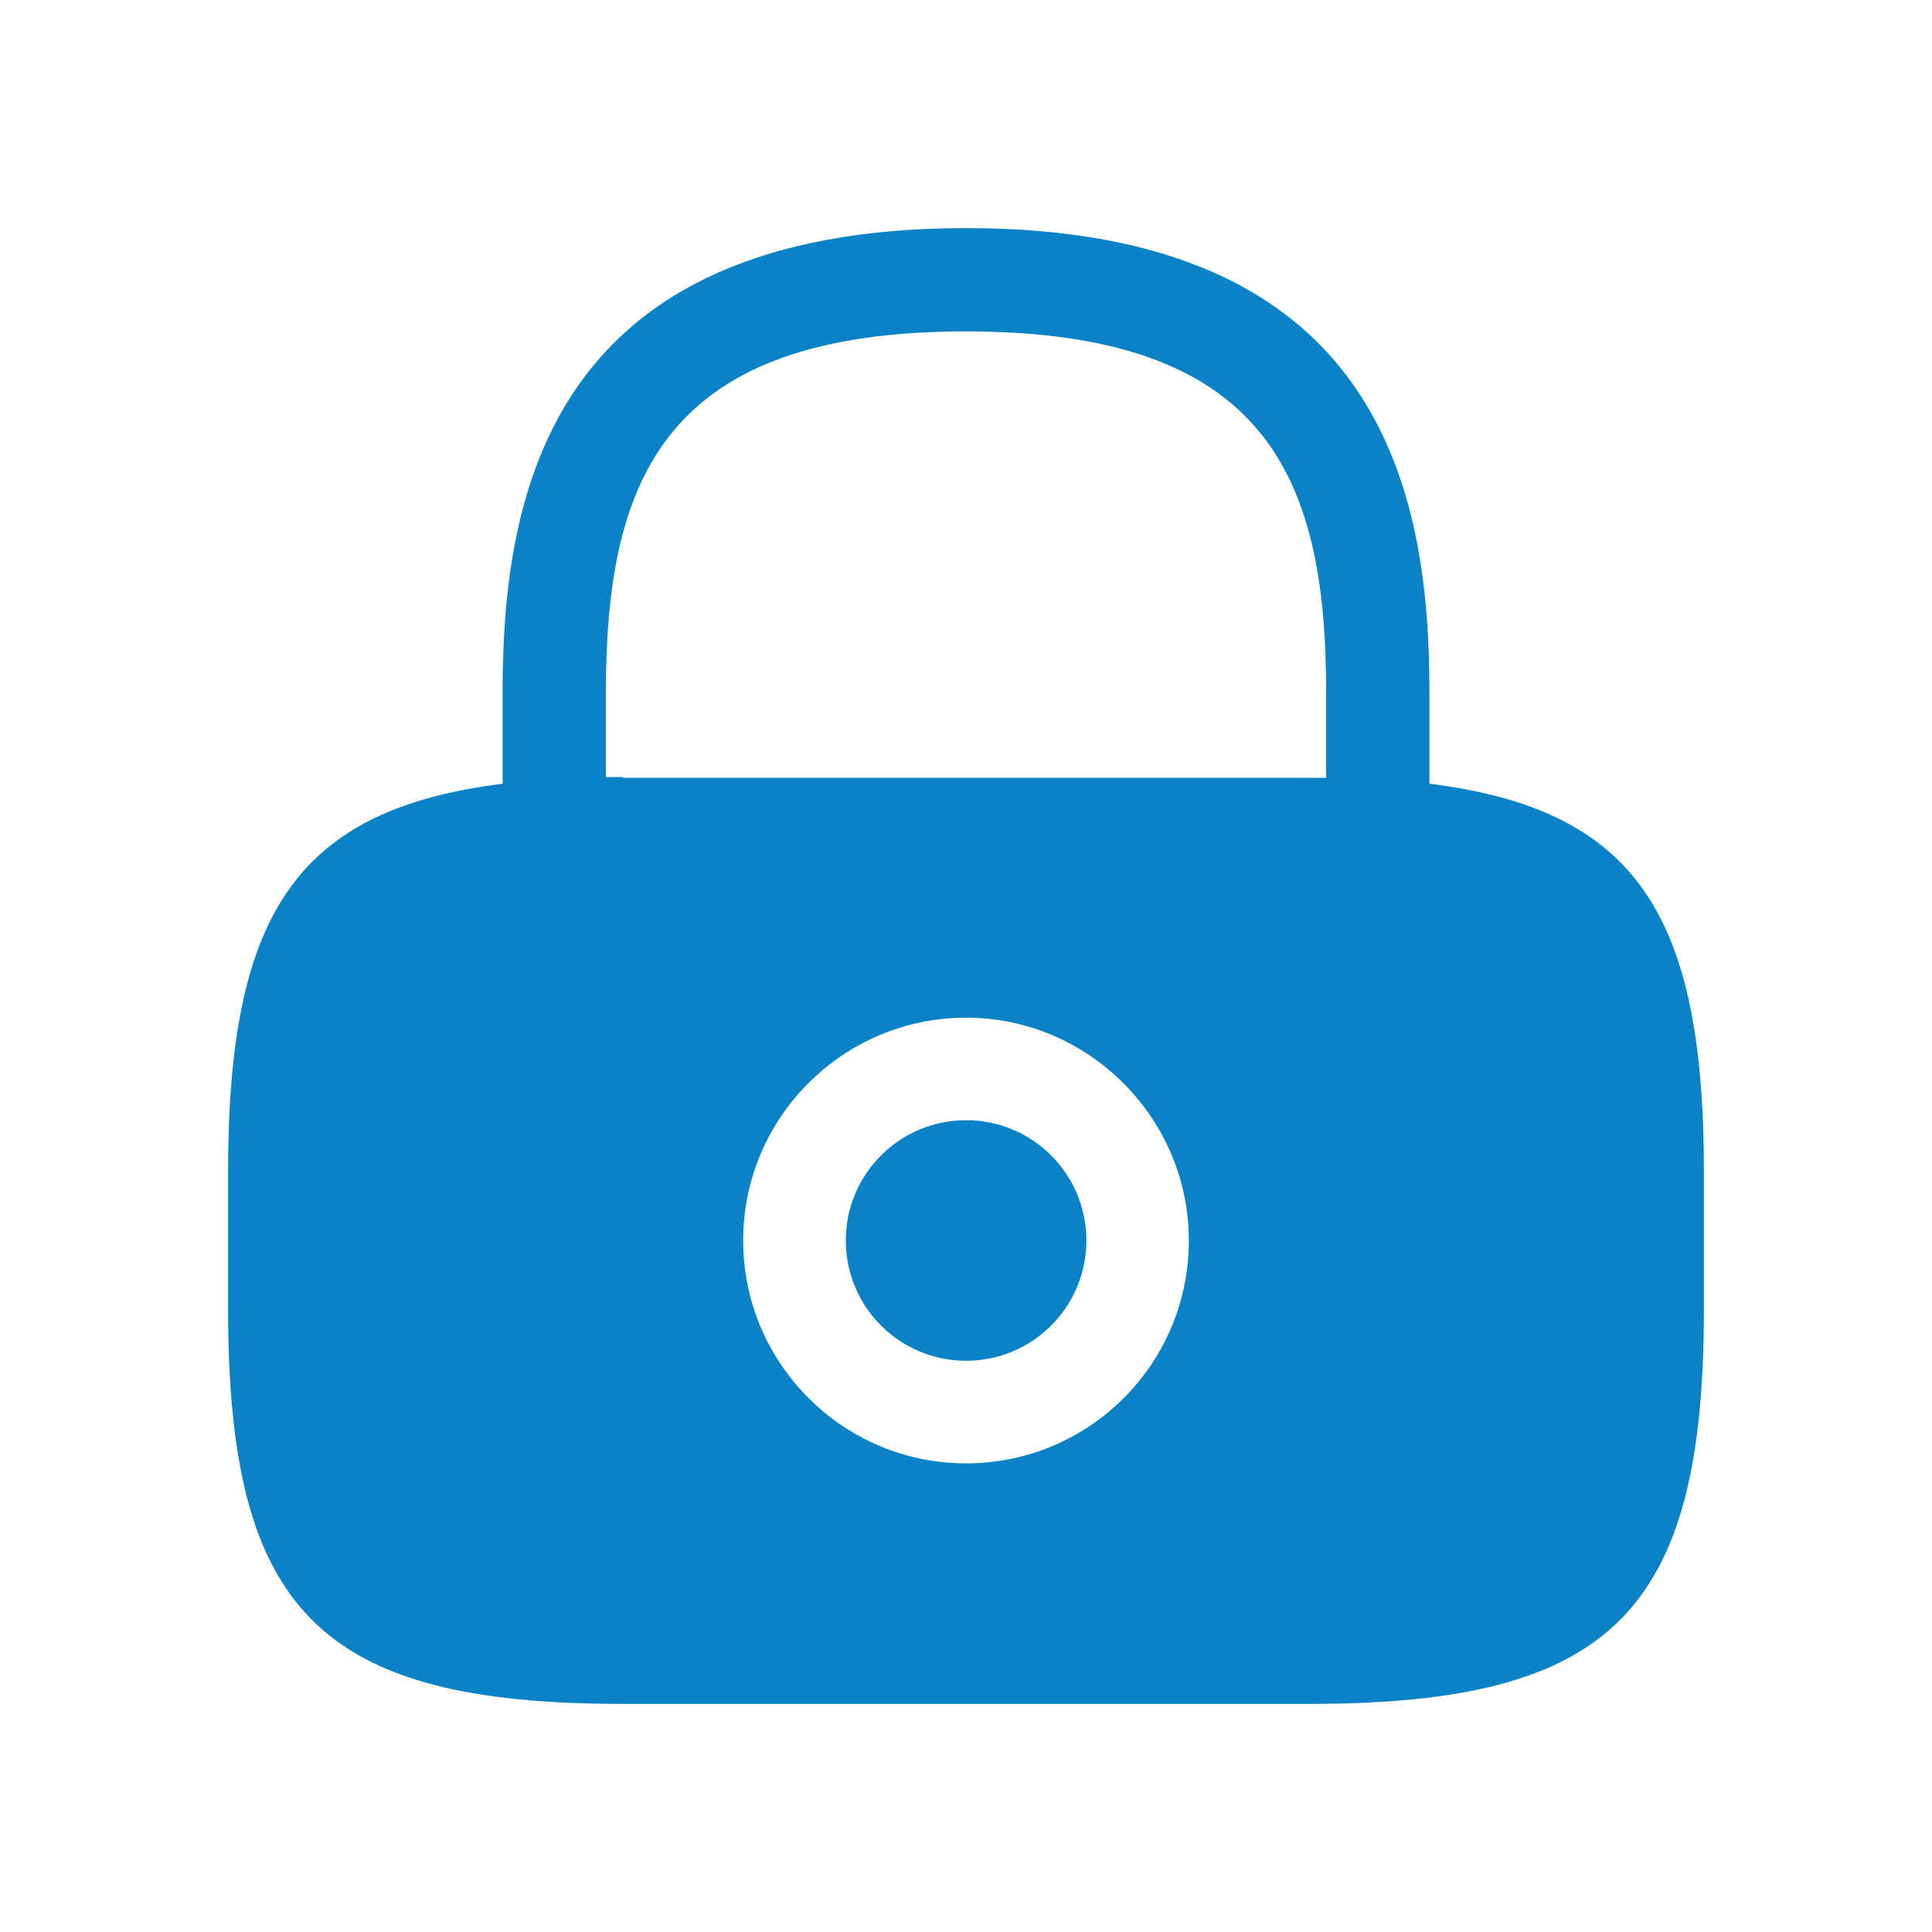
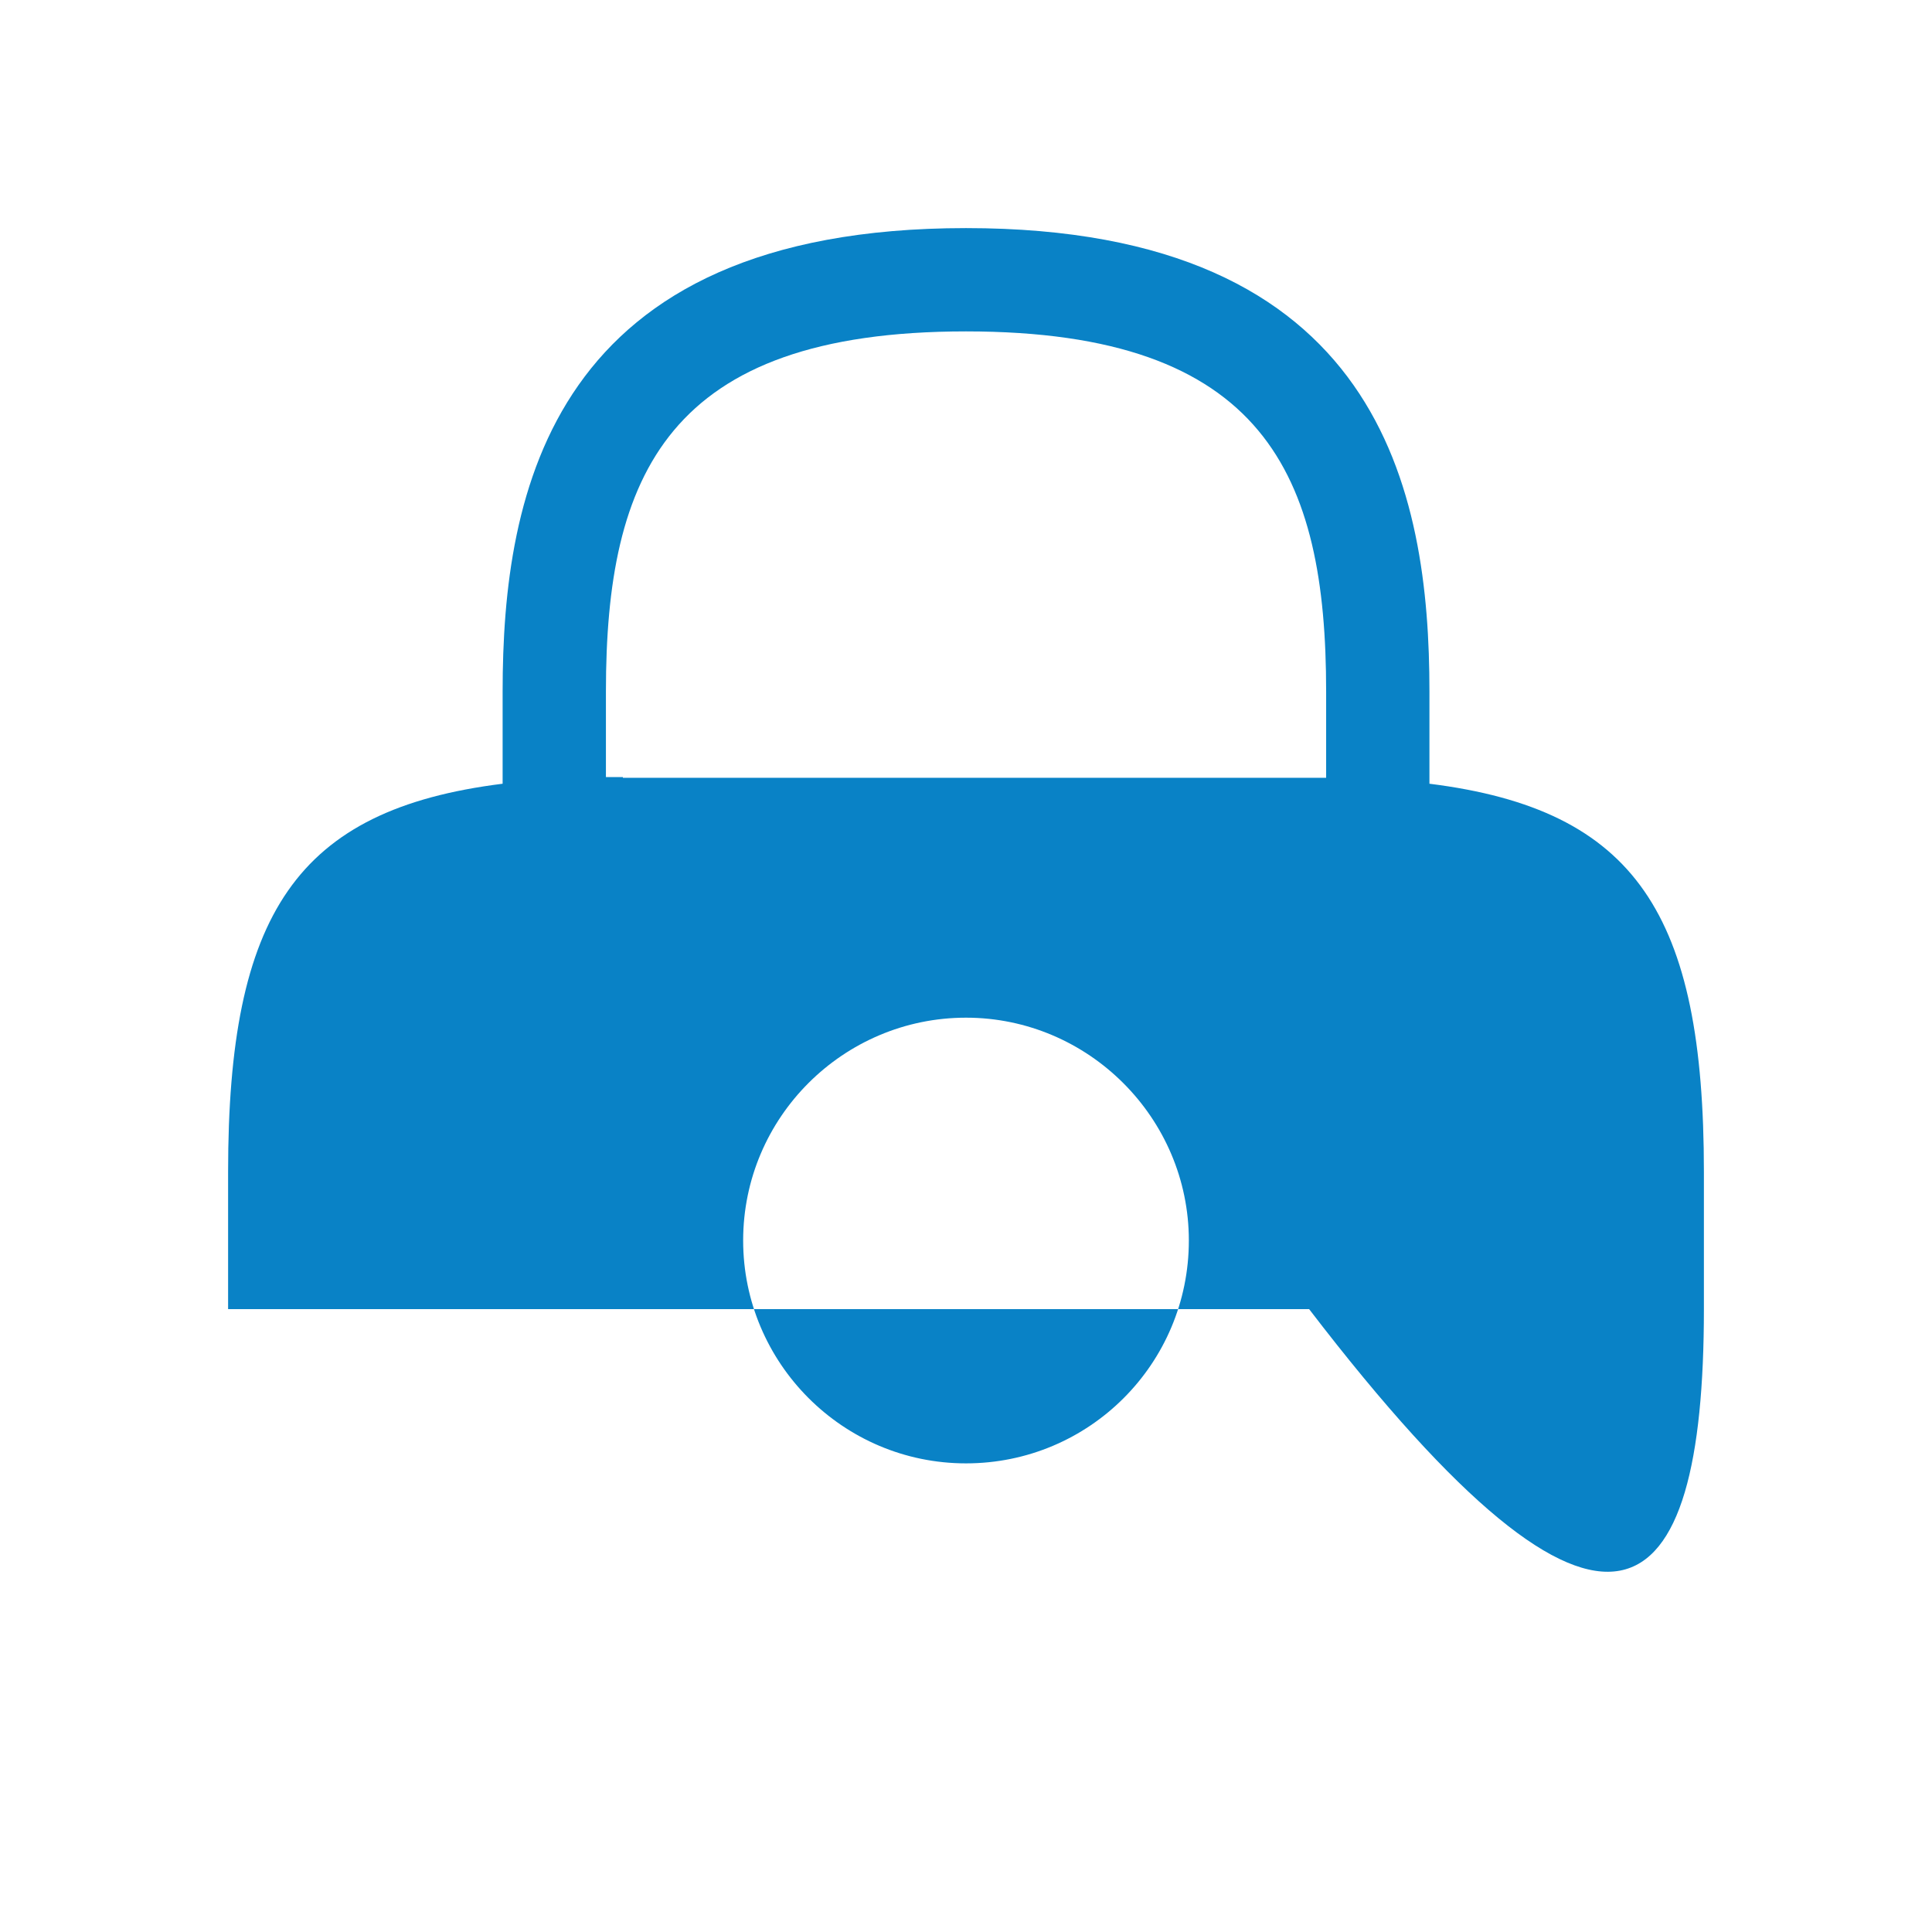
<svg xmlns="http://www.w3.org/2000/svg" width="32" height="32" viewBox="0 0 32 32" fill="none">
-   <path d="M16.002 22.539C17.102 22.539 17.994 21.647 17.994 20.546C17.994 19.446 17.102 18.554 16.002 18.554C14.901 18.554 14.009 19.446 14.009 20.546C14.009 21.647 14.901 22.539 16.002 22.539Z" fill="#0982C6" />
-   <path d="M23.676 12.981V11.453C23.676 8.153 22.881 3.778 16 3.778C9.119 3.778 8.325 8.153 8.325 11.453V12.981C4.902 13.409 3.778 15.145 3.778 19.41V21.683C3.778 26.695 5.306 28.222 10.317 28.222H21.683C26.695 28.222 28.222 26.695 28.222 21.683V19.41C28.222 15.145 27.098 13.409 23.676 12.981ZM16 24.238C13.959 24.238 12.309 22.576 12.309 20.547C12.309 18.506 13.971 16.856 16 16.856C18.029 16.856 19.691 18.518 19.691 20.547C19.691 22.588 18.041 24.238 16 24.238ZM10.317 12.871C10.219 12.871 10.133 12.871 10.036 12.871V11.453C10.036 7.872 11.05 5.489 16 5.489C20.95 5.489 21.965 7.872 21.965 11.453V12.883C21.867 12.883 21.781 12.883 21.683 12.883H10.317V12.871Z" fill="#0982C6" />
+   <path d="M23.676 12.981V11.453C23.676 8.153 22.881 3.778 16 3.778C9.119 3.778 8.325 8.153 8.325 11.453V12.981C4.902 13.409 3.778 15.145 3.778 19.41V21.683H21.683C26.695 28.222 28.222 26.695 28.222 21.683V19.41C28.222 15.145 27.098 13.409 23.676 12.981ZM16 24.238C13.959 24.238 12.309 22.576 12.309 20.547C12.309 18.506 13.971 16.856 16 16.856C18.029 16.856 19.691 18.518 19.691 20.547C19.691 22.588 18.041 24.238 16 24.238ZM10.317 12.871C10.219 12.871 10.133 12.871 10.036 12.871V11.453C10.036 7.872 11.05 5.489 16 5.489C20.95 5.489 21.965 7.872 21.965 11.453V12.883C21.867 12.883 21.781 12.883 21.683 12.883H10.317V12.871Z" fill="#0982C6" />
</svg>